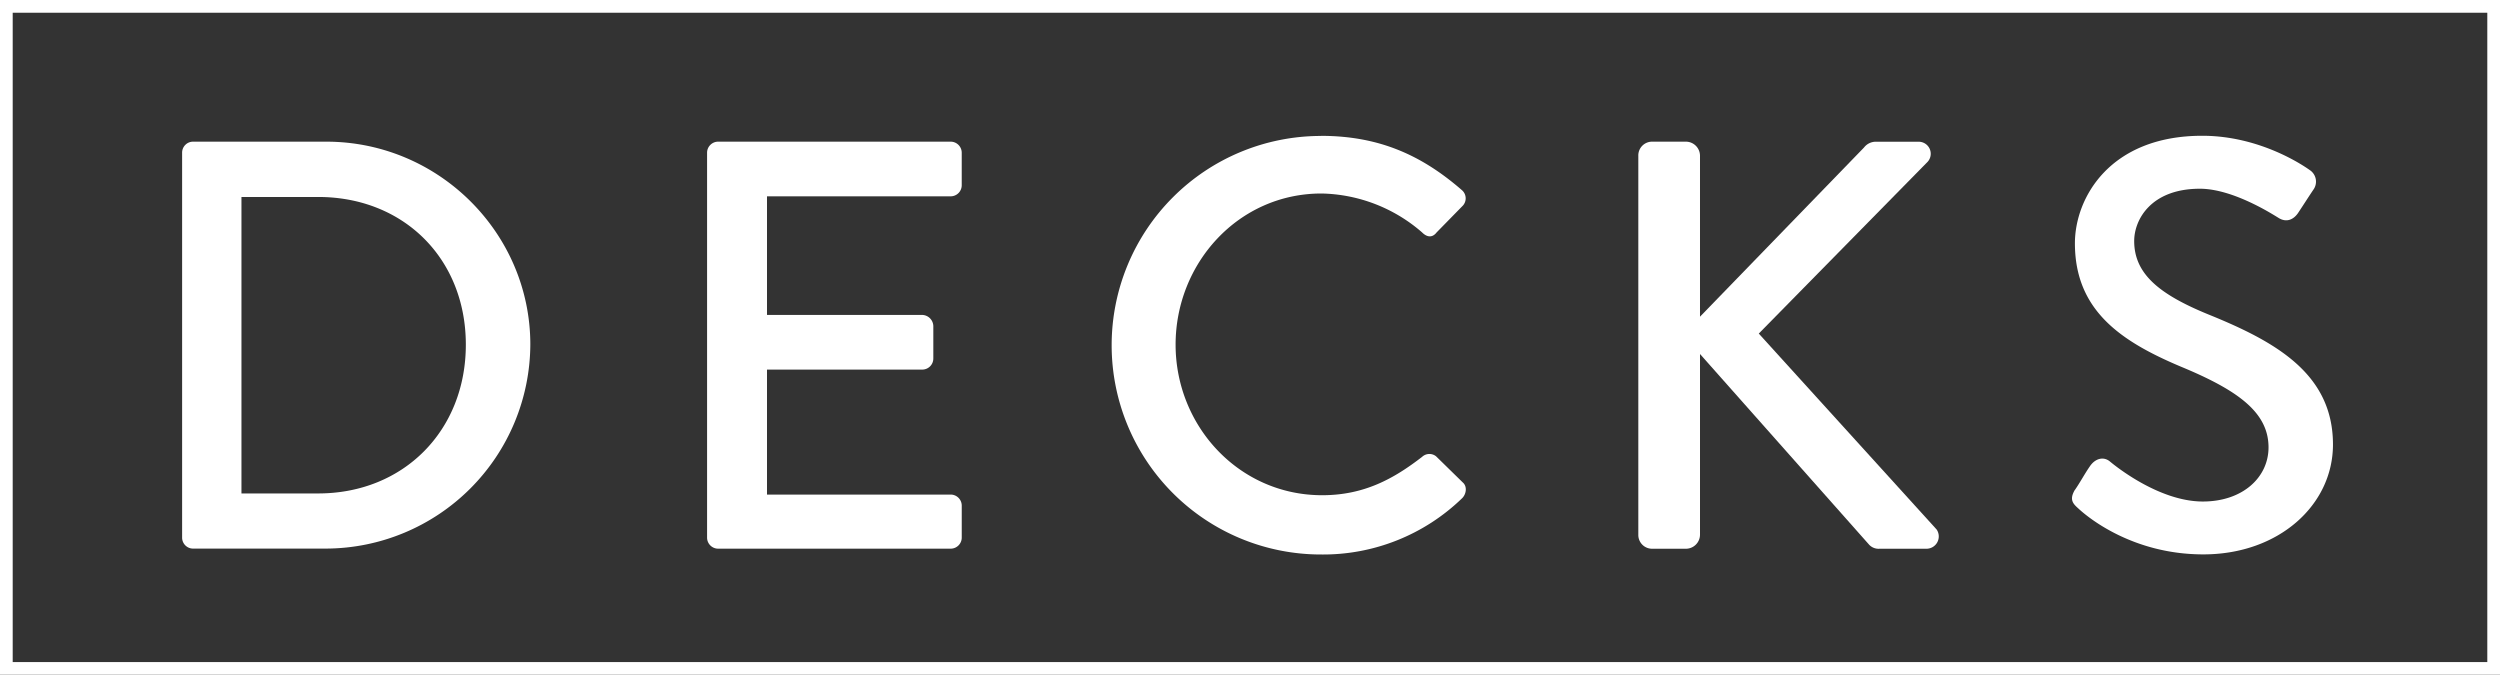
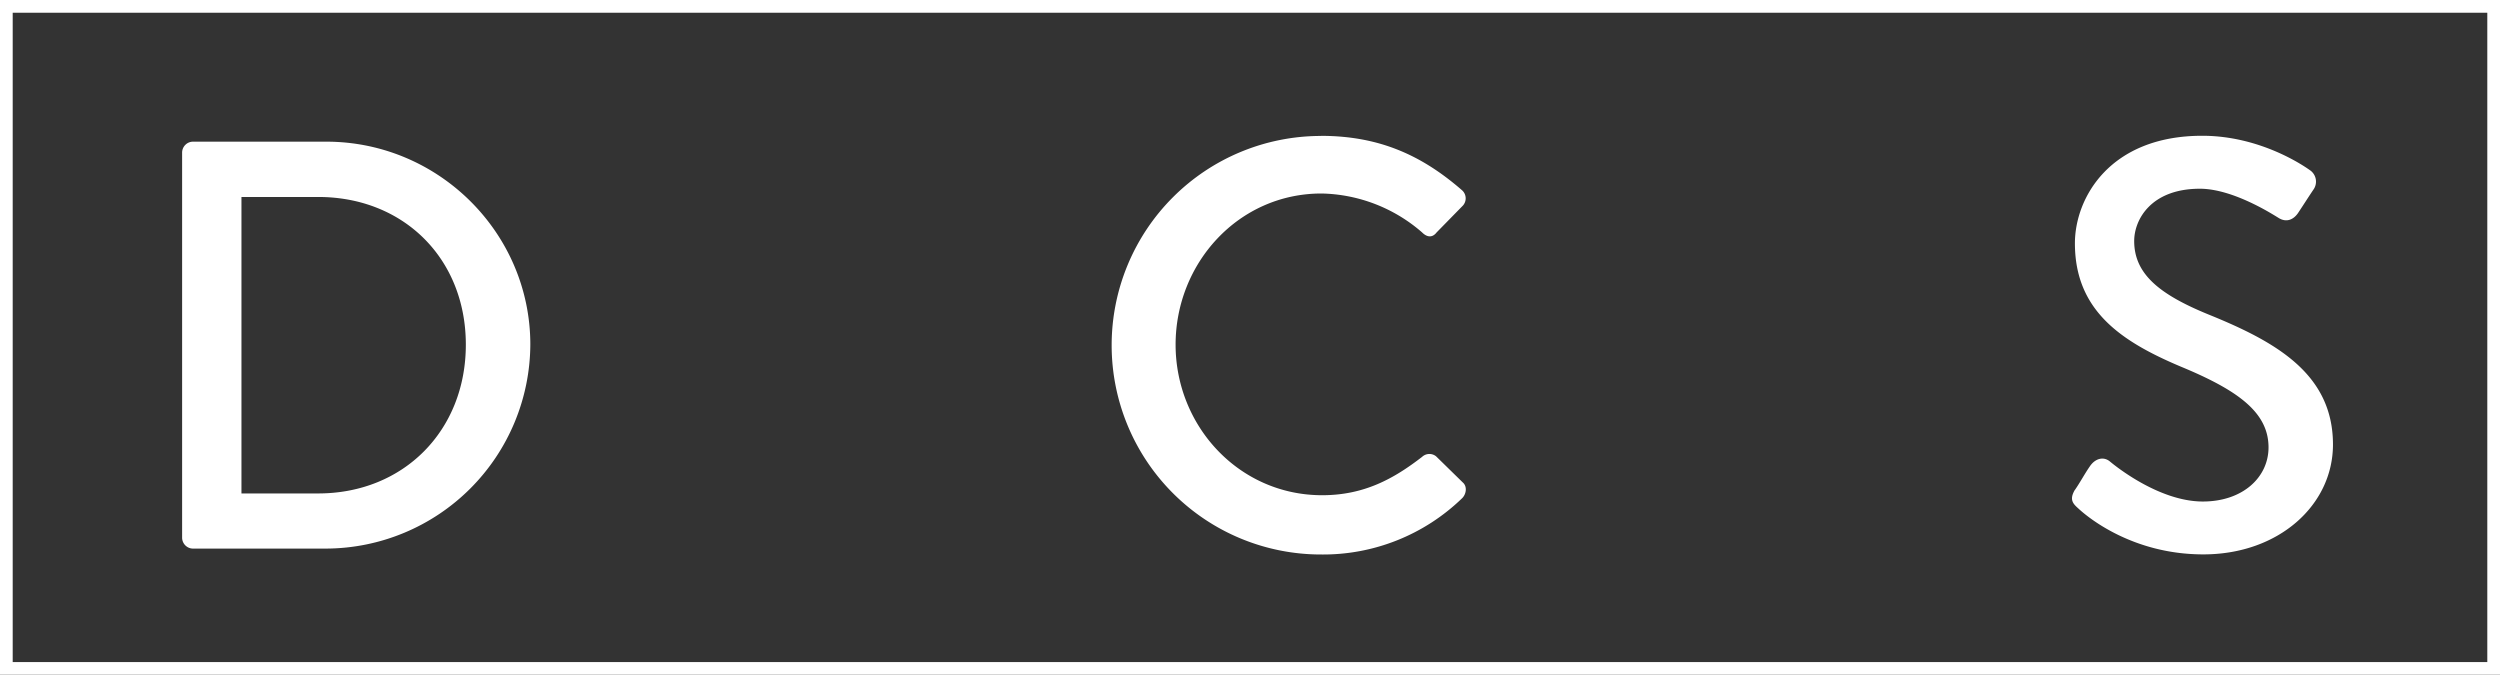
<svg xmlns="http://www.w3.org/2000/svg" width="682.97" height="184.335" viewBox="0 0 682.97 184.335">
  <rect x="0" y="0" width="682.97" height="184.335" fill="#333333" stroke="none" />
  <g id="decks-logo" transform="translate(-0.005 -0.005)">
    <path id="Path_1882" data-name="Path 1882" d="M1.74,6.151V182.6h679.5V1.74H1.74Z" transform="translate(0 0)" fill="none" stroke="#fff" stroke-width="3.47" />
    <g id="Group_4185" data-name="Group 4185" transform="translate(49.757 37.097)">
      <path id="Path_1883" data-name="Path 1883" d="M23.51,21.522A3,3,0,0,1,26.377,18.5H62.9c30.659,0,55.737,24.924,55.737,55.428A56.011,56.011,0,0,1,62.9,129.666H26.377a3,3,0,0,1-2.867-3.022ZM60.676,114.6c23.336,0,40.342-17.16,40.342-40.65S84.034,33.609,60.676,33.609H39.722V114.6Z" transform="translate(-23.51 -16.89)" fill="#fff" />
-       <path id="Path_1884" data-name="Path 1884" d="M88.53,21.522A3.026,3.026,0,0,1,91.552,18.5h63.523a3.026,3.026,0,0,1,3.022,3.022v8.889a3.026,3.026,0,0,1-3.022,3.022H104.9v32.4h42.415a3.132,3.132,0,0,1,3.022,3.022v8.889a3.026,3.026,0,0,1-3.022,3.022H104.9V114.91h50.179a3.026,3.026,0,0,1,3.022,3.022v8.734a3.026,3.026,0,0,1-3.022,3.022H91.552a3.026,3.026,0,0,1-3.022-3.022V21.522Z" transform="translate(54.883 -16.89)" fill="#fff" />
      <path id="Path_1885" data-name="Path 1885" d="M195.9,17.78c16.035,0,27.637,5.4,38.445,14.778a2.951,2.951,0,0,1,.154,4.455L227.5,44.16c-1.1,1.434-2.536,1.434-3.97,0A43.031,43.031,0,0,0,196.05,33.528c-22.718,0-39.856,19.057-39.856,41.29s17.315,41.136,40.033,41.136c11.6,0,19.7-4.61,27.306-10.477a2.92,2.92,0,0,1,3.816-.154l7.3,7.146c1.279,1.1.948,3.176-.154,4.279a54.543,54.543,0,0,1-38.6,15.4,57.171,57.171,0,1,1,0-114.342Z" transform="translate(115.214 -17.758)" fill="#fff" />
-       <path id="Path_1886" data-name="Path 1886" d="M203.87,22.316a3.761,3.761,0,0,1,3.816-3.816h9.22a3.86,3.86,0,0,1,3.816,3.816v44l44.8-46.209a4.063,4.063,0,0,1,3.022-1.588h11.911a3.284,3.284,0,0,1,2.228,5.713l-45.9,46.694,48.591,53.532a3.364,3.364,0,0,1-2.867,5.249H269.8a3.531,3.531,0,0,1-2.867-1.1l-46.209-52.1v49.385a3.86,3.86,0,0,1-3.816,3.816h-9.22a3.761,3.761,0,0,1-3.816-3.816V22.316Z" transform="translate(193.944 -16.89)" fill="#fff" />
      <path id="Path_1887" data-name="Path 1887" d="M258.388,114.511c1.434-2.073,2.691-4.455,4.125-6.507,1.434-2.073,3.661-2.691,5.4-1.279.948.794,13.19,10.962,25.409,10.962,10.962,0,17.954-6.661,17.954-14.778,0-9.528-8.249-15.572-23.976-22.079-16.19-6.838-28.916-15.241-28.916-33.681,0-12.4,9.529-29.379,34.783-29.379,15.881,0,27.791,8.249,29.38,9.374a3.771,3.771,0,0,1,.948,5.4c-1.279,1.9-2.691,4.125-3.97,6.044-1.279,2.073-3.331,3.022-5.558,1.588-1.1-.64-12.219-7.94-21.439-7.94-13.344,0-17.954,8.426-17.954,14.293,0,9.043,6.992,14.6,20.16,20.005,18.417,7.455,34.144,16.19,34.144,35.577,0,16.52-14.778,30.019-35.423,30.019-19.366,0-31.607-10.168-34.144-12.55-1.434-1.279-2.536-2.382-.948-5.073Z" transform="translate(258.708 -17.77)" fill="#fff" />
    </g>
  </g>
</svg>